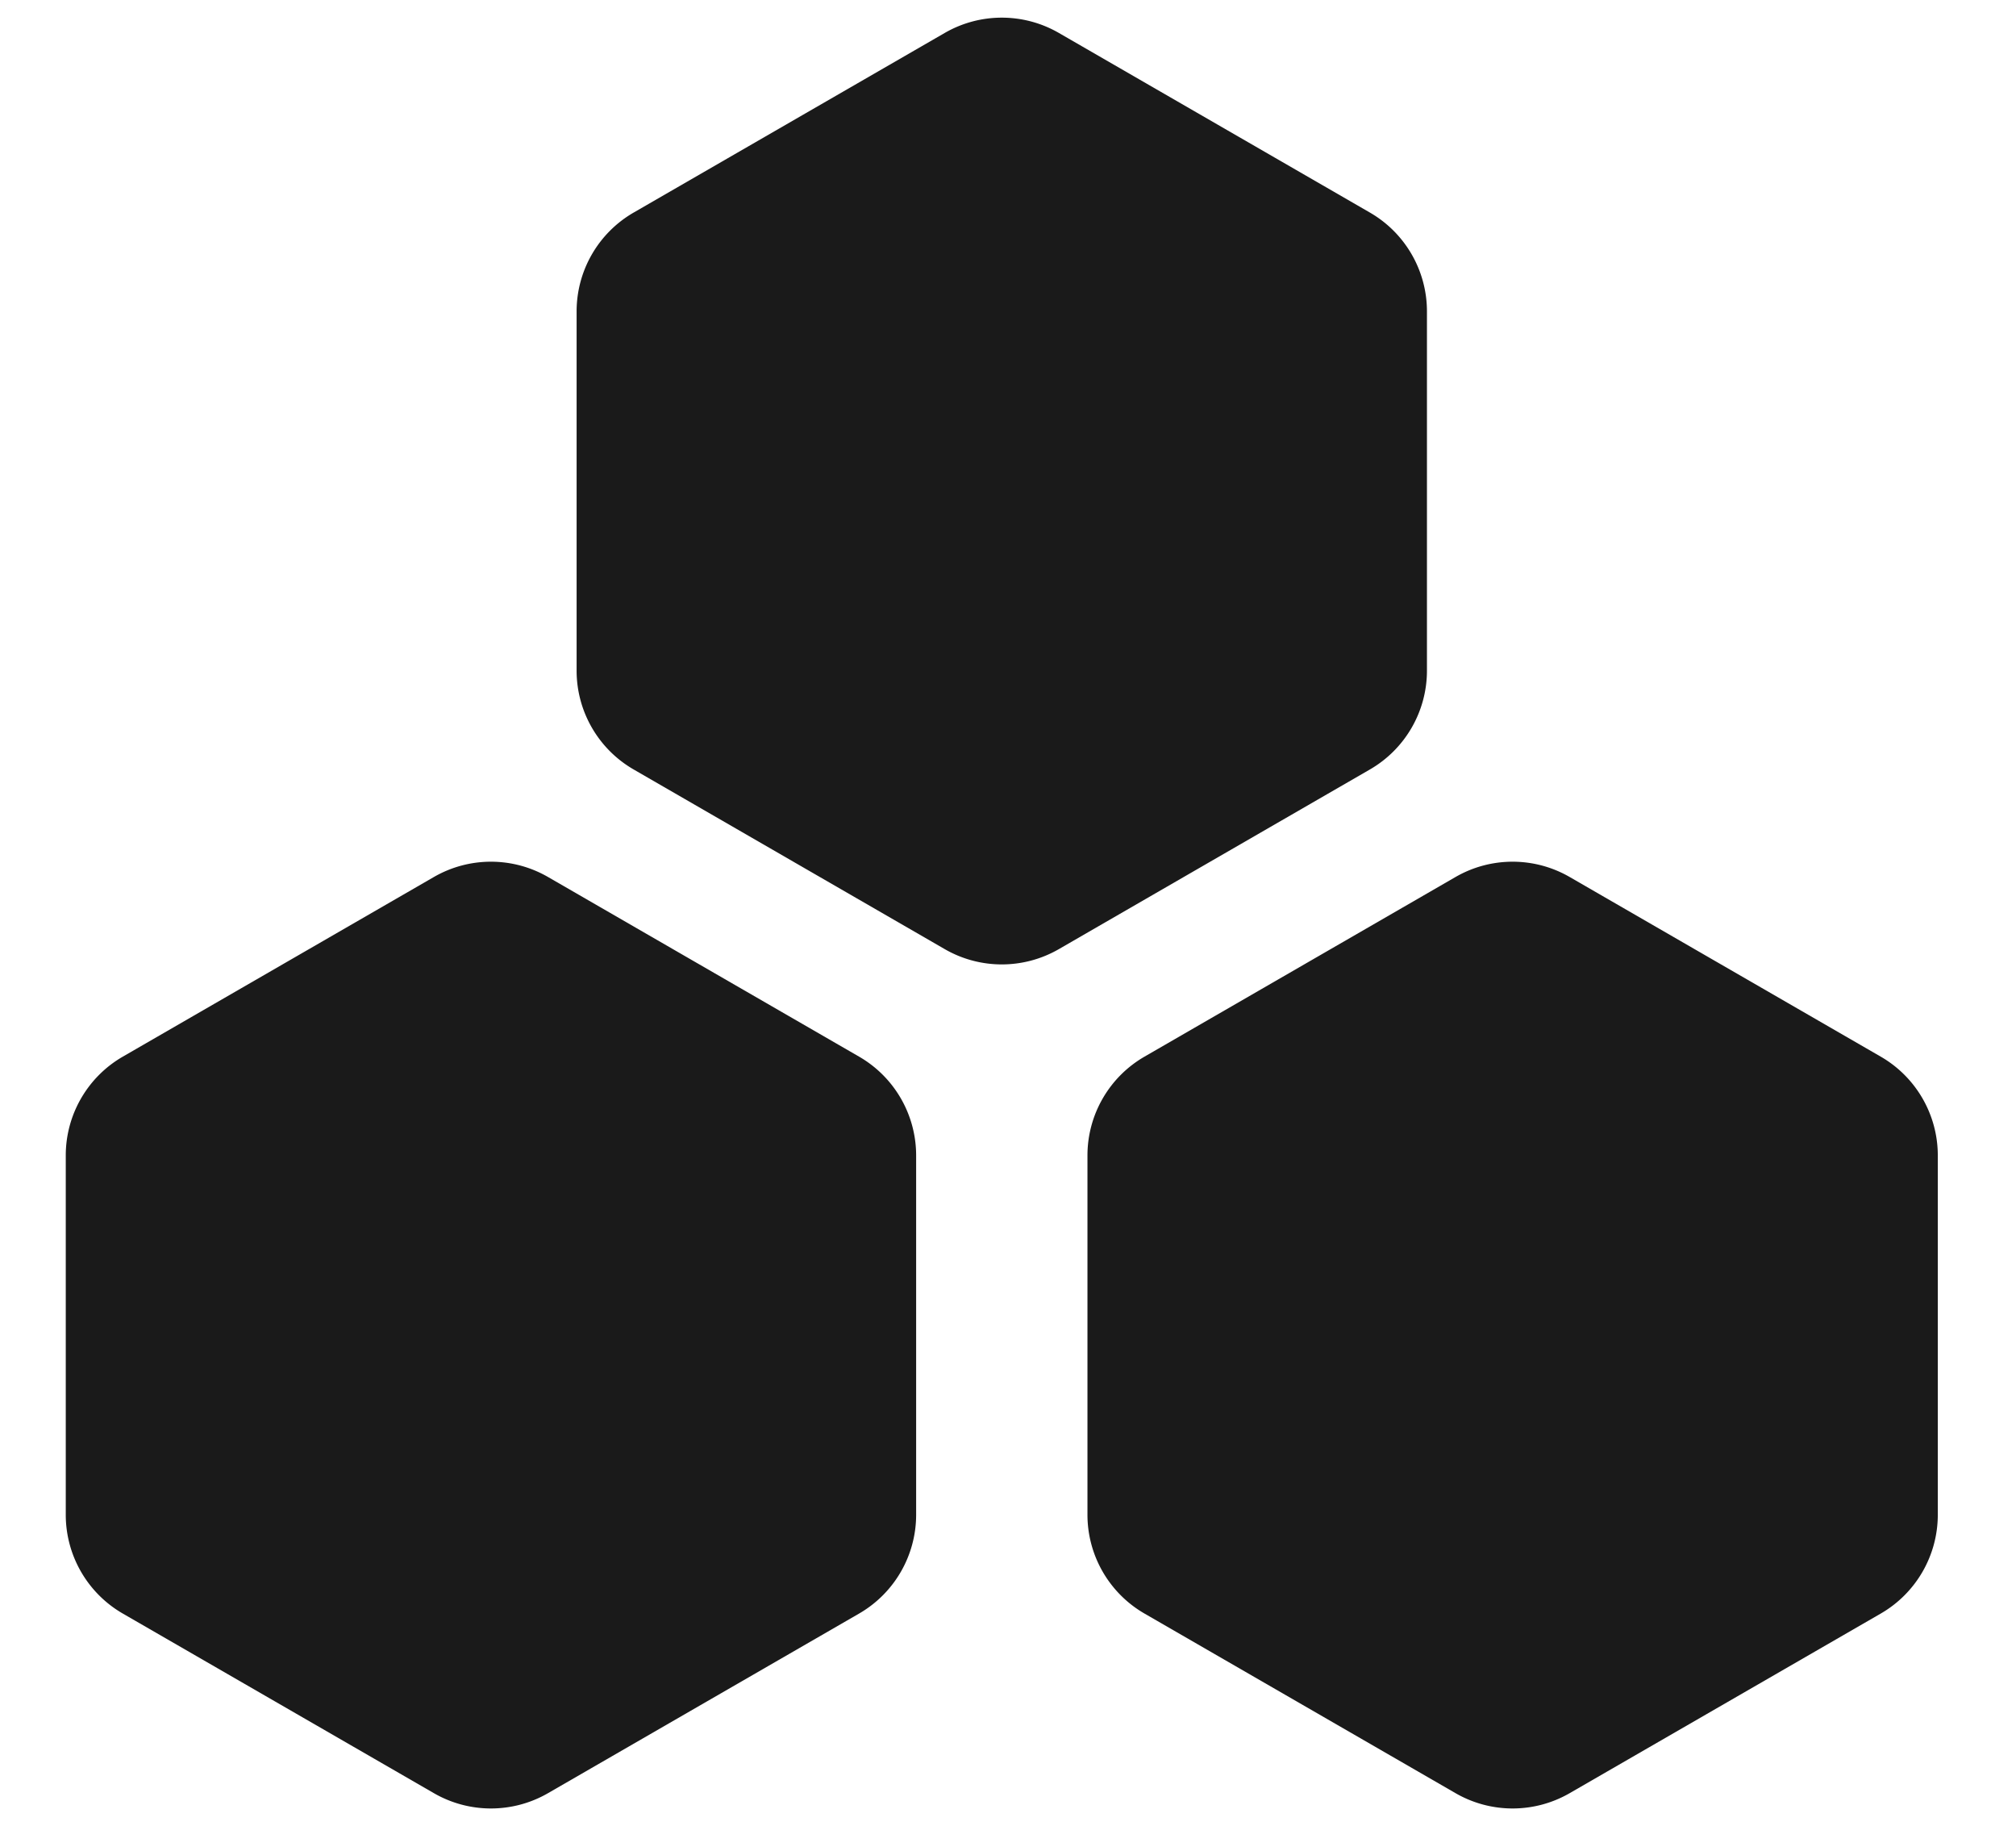
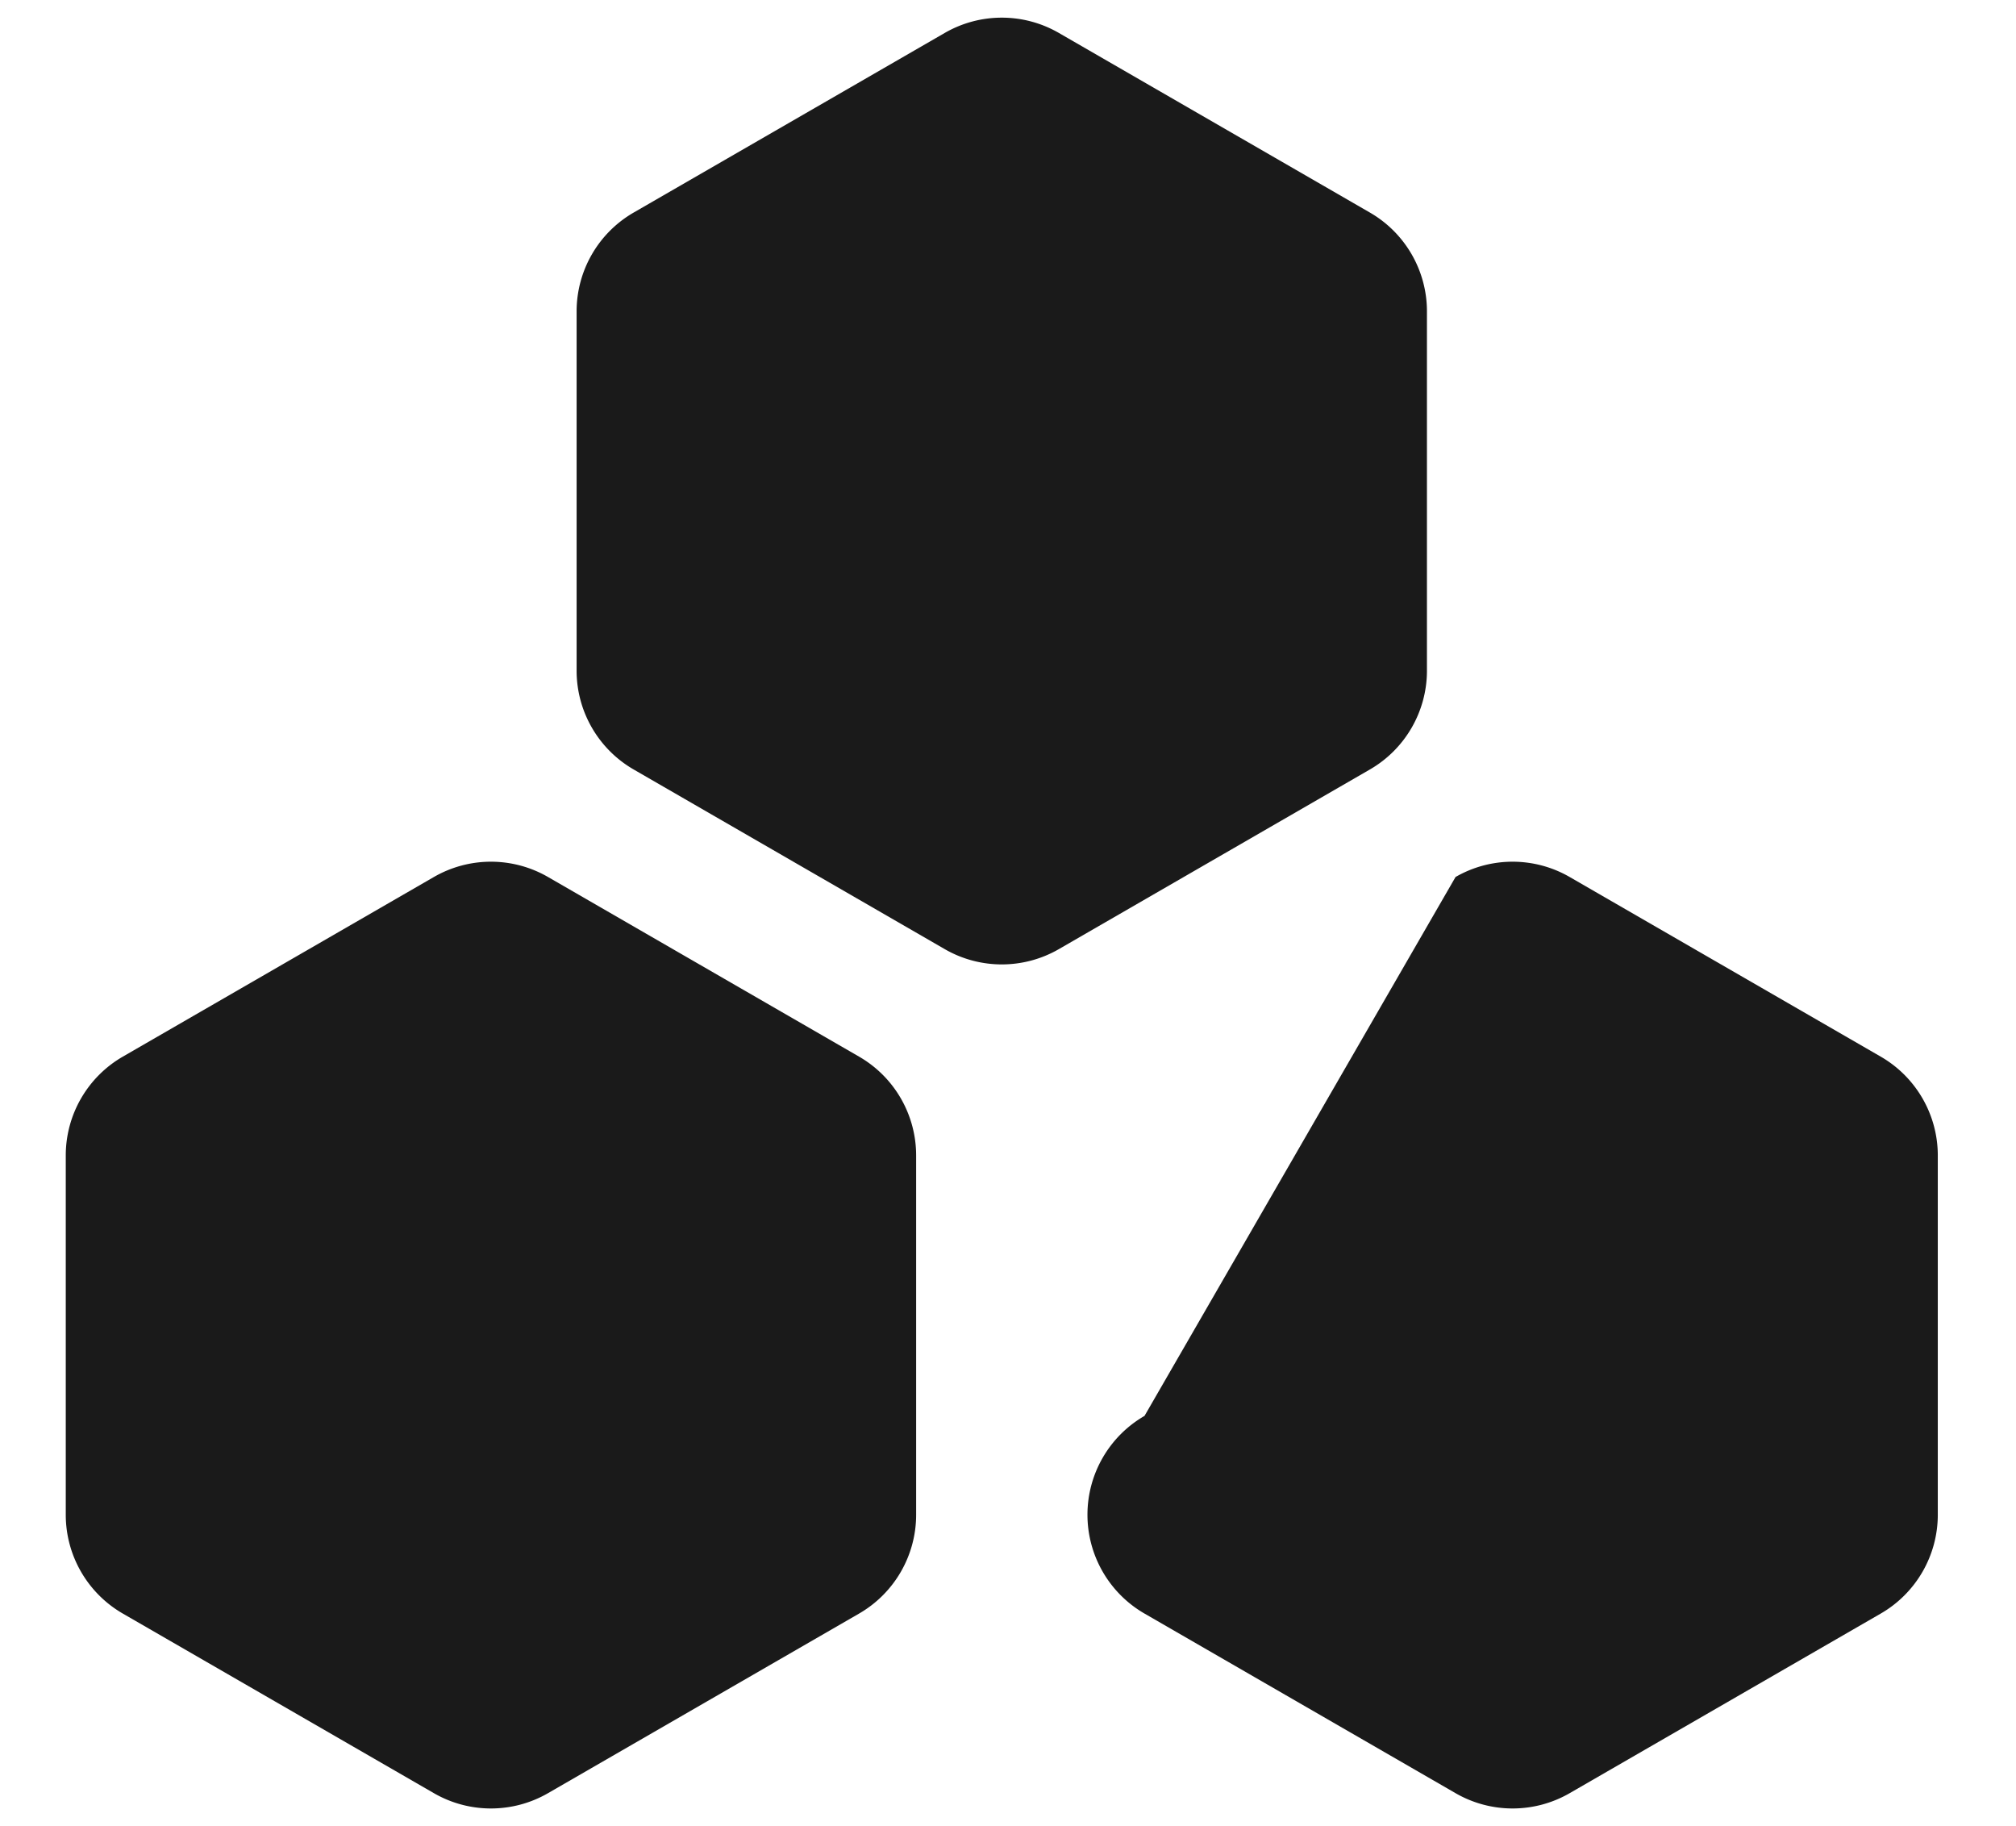
<svg xmlns="http://www.w3.org/2000/svg" width="53" height="48" fill="none" viewBox="0 0 53 48">
-   <path fill="#1A1A1A" d="M24.837.866a3 3 0 0 1 3 0l8.177 4.721a3 3 0 0 1 1.5 2.598v9.443a3 3 0 0 1-1.5 2.598l-8.177 4.722a3 3 0 0 1-3 0l-8.178-4.722a3 3 0 0 1-1.5-2.598V8.186a3 3 0 0 1 1.5-2.599zm-13.43 22.186a3 3 0 0 1 3 0l8.178 4.722a3 3 0 0 1 1.5 2.598v9.443a3 3 0 0 1-1.5 2.598l-8.178 4.721a3 3 0 0 1-3 0l-8.178-4.721a3 3 0 0 1-1.5-2.598v-9.443a3 3 0 0 1 1.5-2.598zm26.859 0a3 3 0 0 1 3 0l8.178 4.722a3 3 0 0 1 1.5 2.598v9.443a3 3 0 0 1-1.5 2.598l-8.178 4.721a3 3 0 0 1-3 0l-8.177-4.721a3 3 0 0 1-1.5-2.598v-9.443a3 3 0 0 1 1.5-2.598z" />
+   <path fill="#1A1A1A" d="M24.837.866a3 3 0 0 1 3 0l8.177 4.721a3 3 0 0 1 1.5 2.598v9.443a3 3 0 0 1-1.5 2.598l-8.177 4.722a3 3 0 0 1-3 0l-8.178-4.722a3 3 0 0 1-1.5-2.598V8.186a3 3 0 0 1 1.5-2.599zm-13.43 22.186a3 3 0 0 1 3 0l8.178 4.722a3 3 0 0 1 1.5 2.598v9.443a3 3 0 0 1-1.5 2.598l-8.178 4.721a3 3 0 0 1-3 0l-8.178-4.721a3 3 0 0 1-1.5-2.598v-9.443a3 3 0 0 1 1.5-2.598zm26.859 0a3 3 0 0 1 3 0l8.178 4.722a3 3 0 0 1 1.5 2.598v9.443a3 3 0 0 1-1.5 2.598l-8.178 4.721a3 3 0 0 1-3 0l-8.177-4.721a3 3 0 0 1-1.5-2.598a3 3 0 0 1 1.5-2.598z" />
</svg>